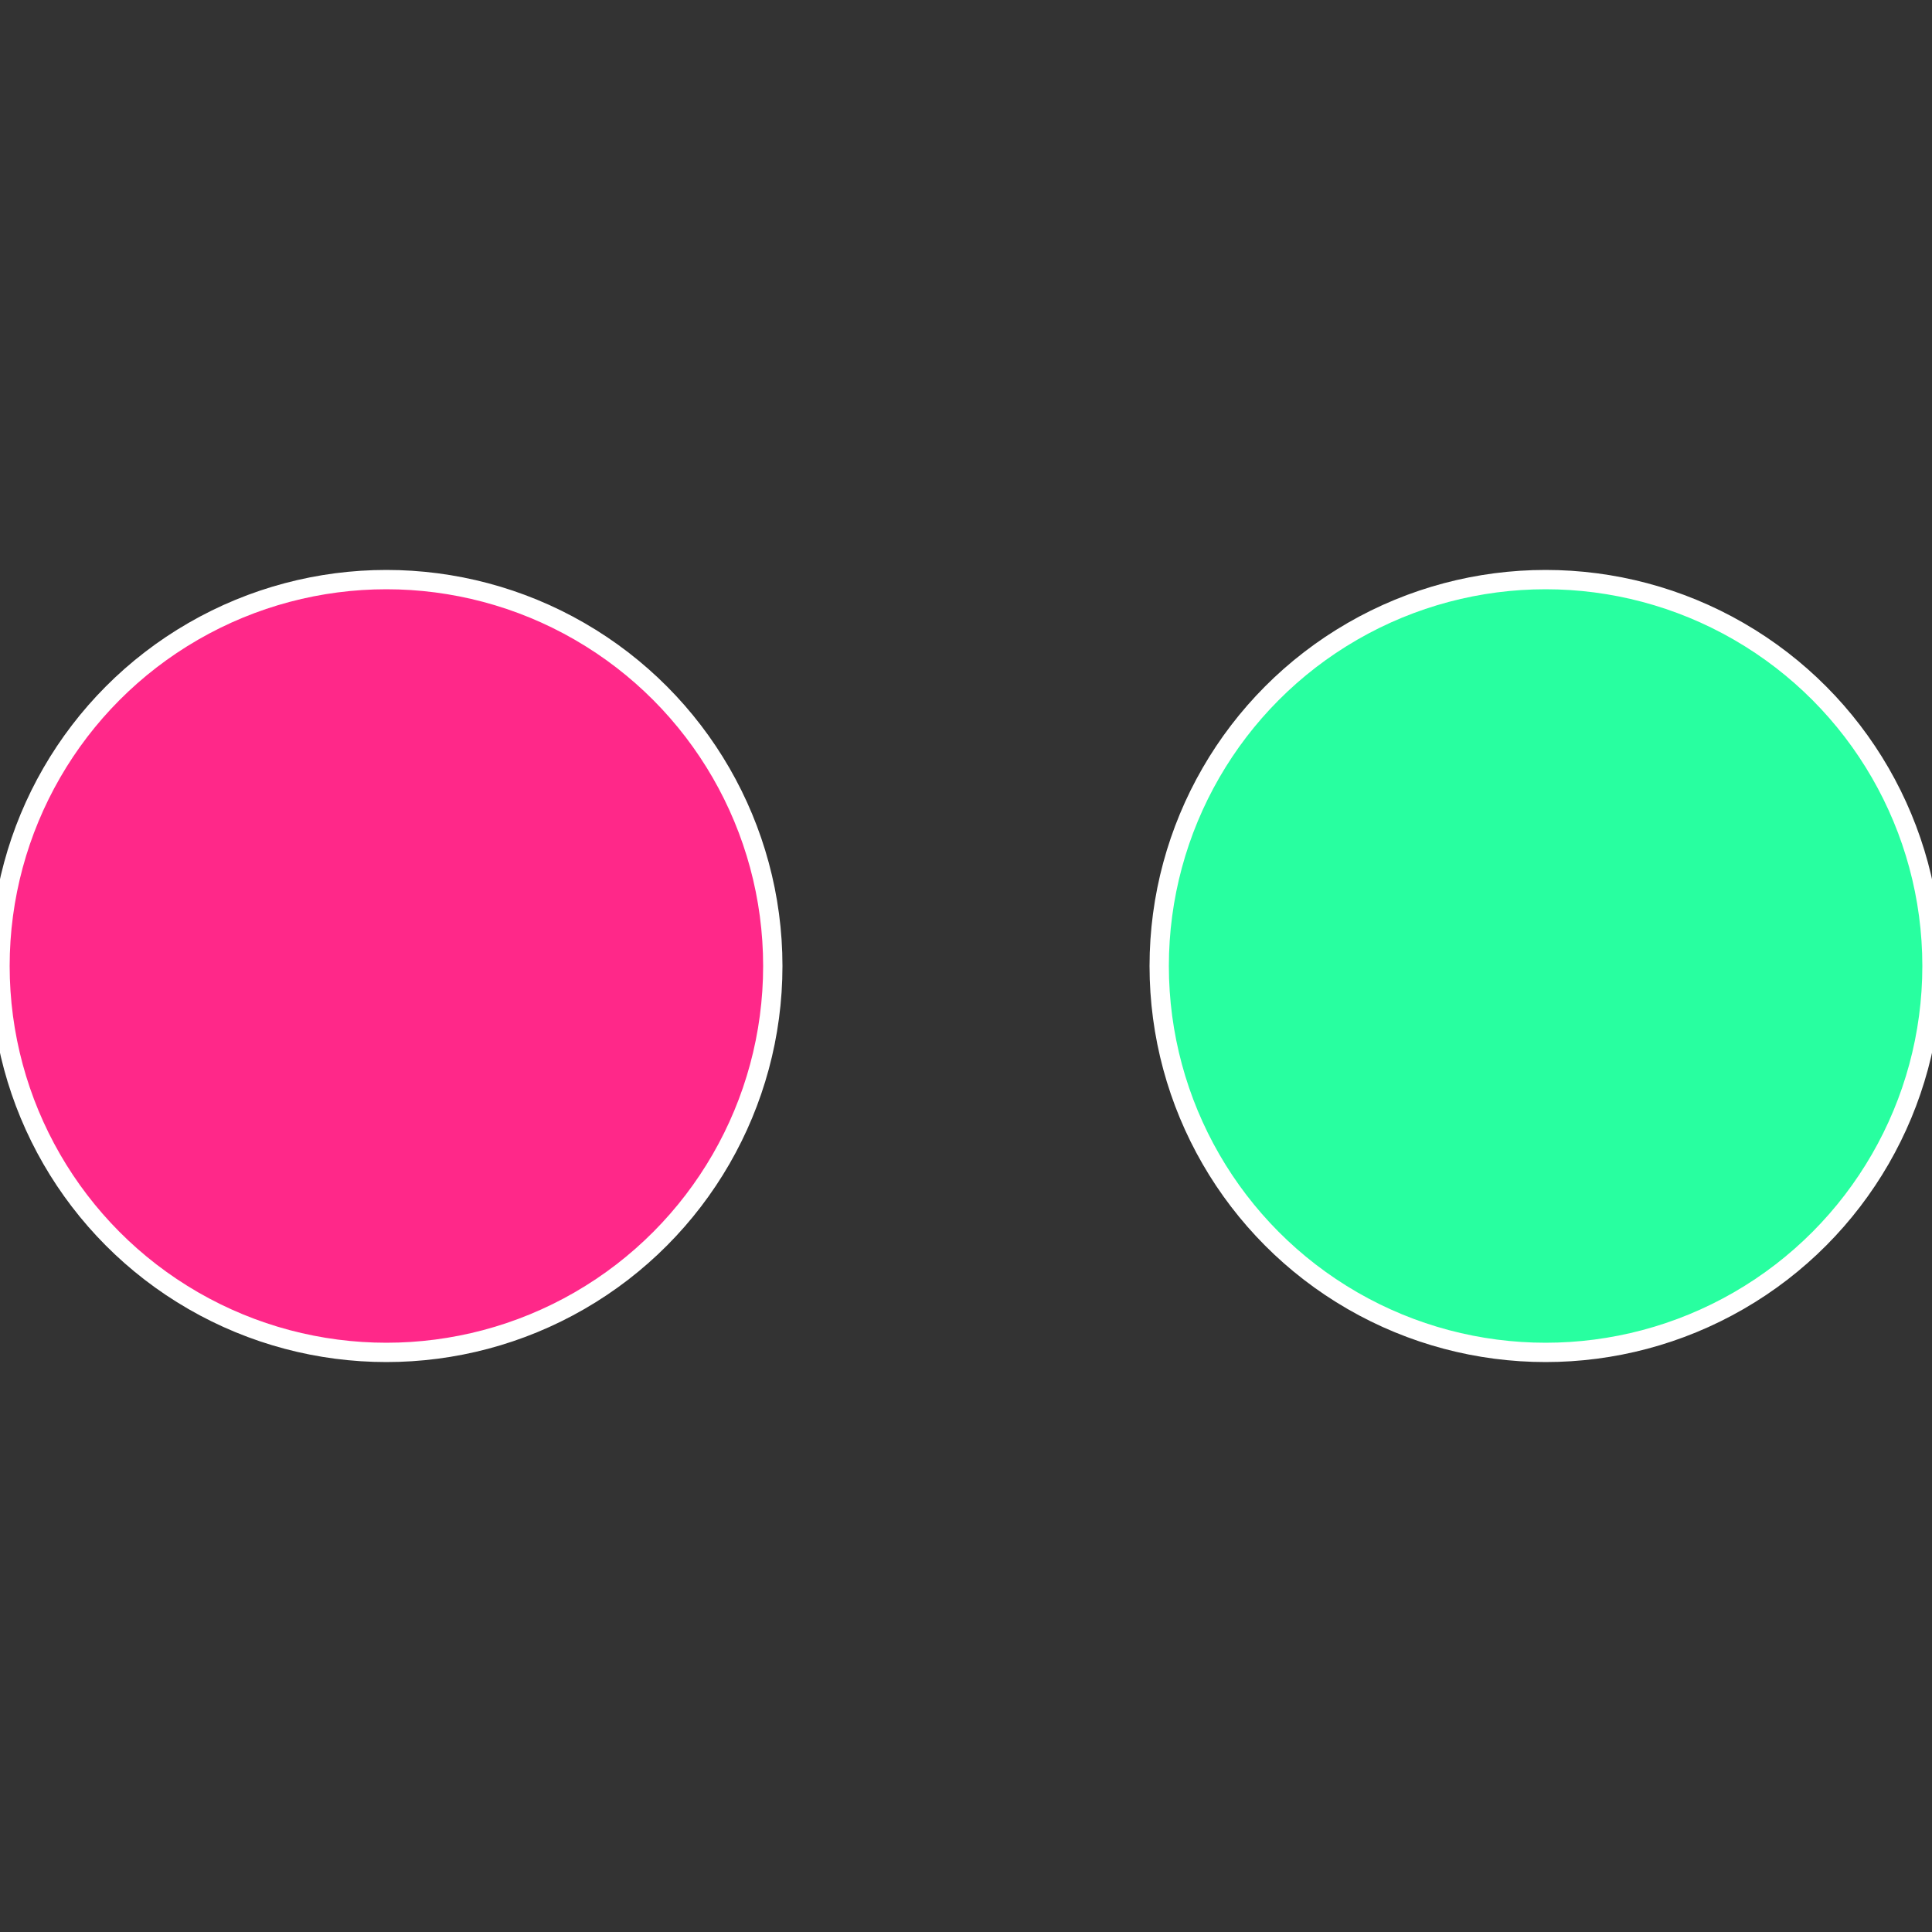
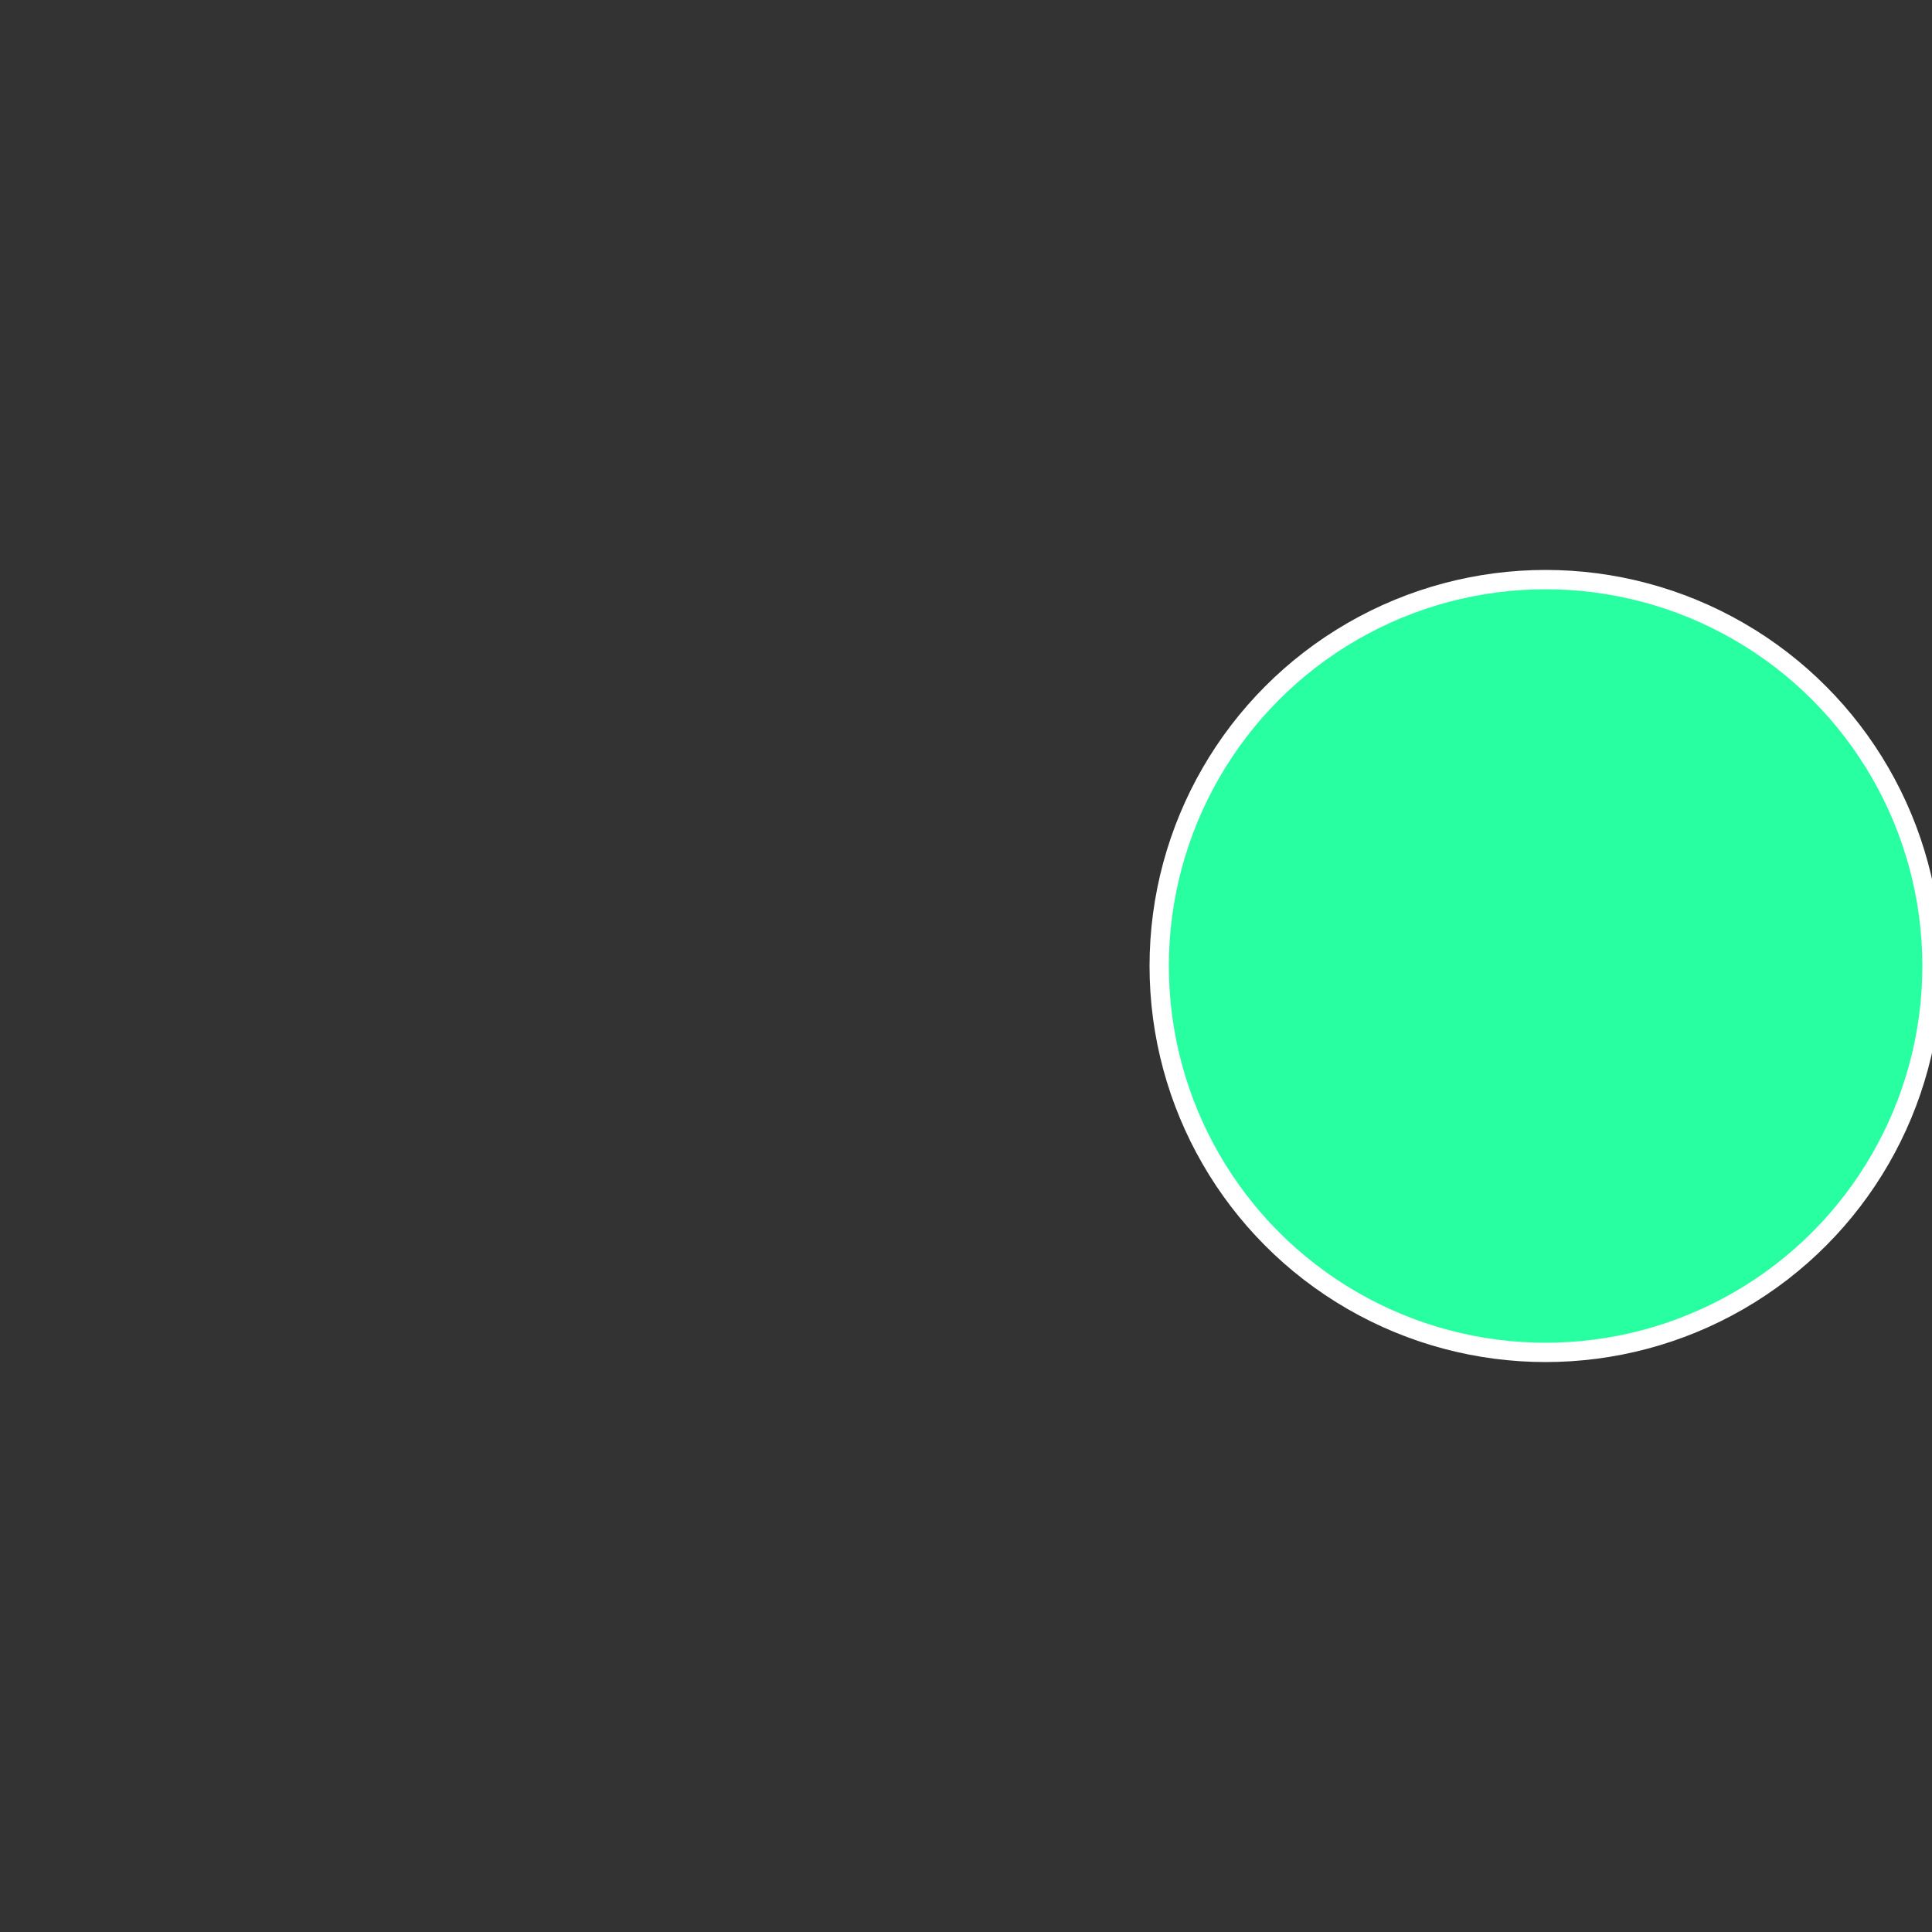
<svg xmlns="http://www.w3.org/2000/svg" width="500" height="500" viewBox="-1 -1 2 2">
  <rect x="-1" y="-1" width="2" height="2" fill="#333333" stroke="none" />
  <circle cx="0.6" cy="0" r="0.4" fill="#28ffa0" stroke="#fff" stroke-width="1%" />
-   <circle cx="-0.6" cy="7.3478807948841E-17" r="0.4" fill="#ff2889" stroke="#fff" stroke-width="1%" />
</svg>